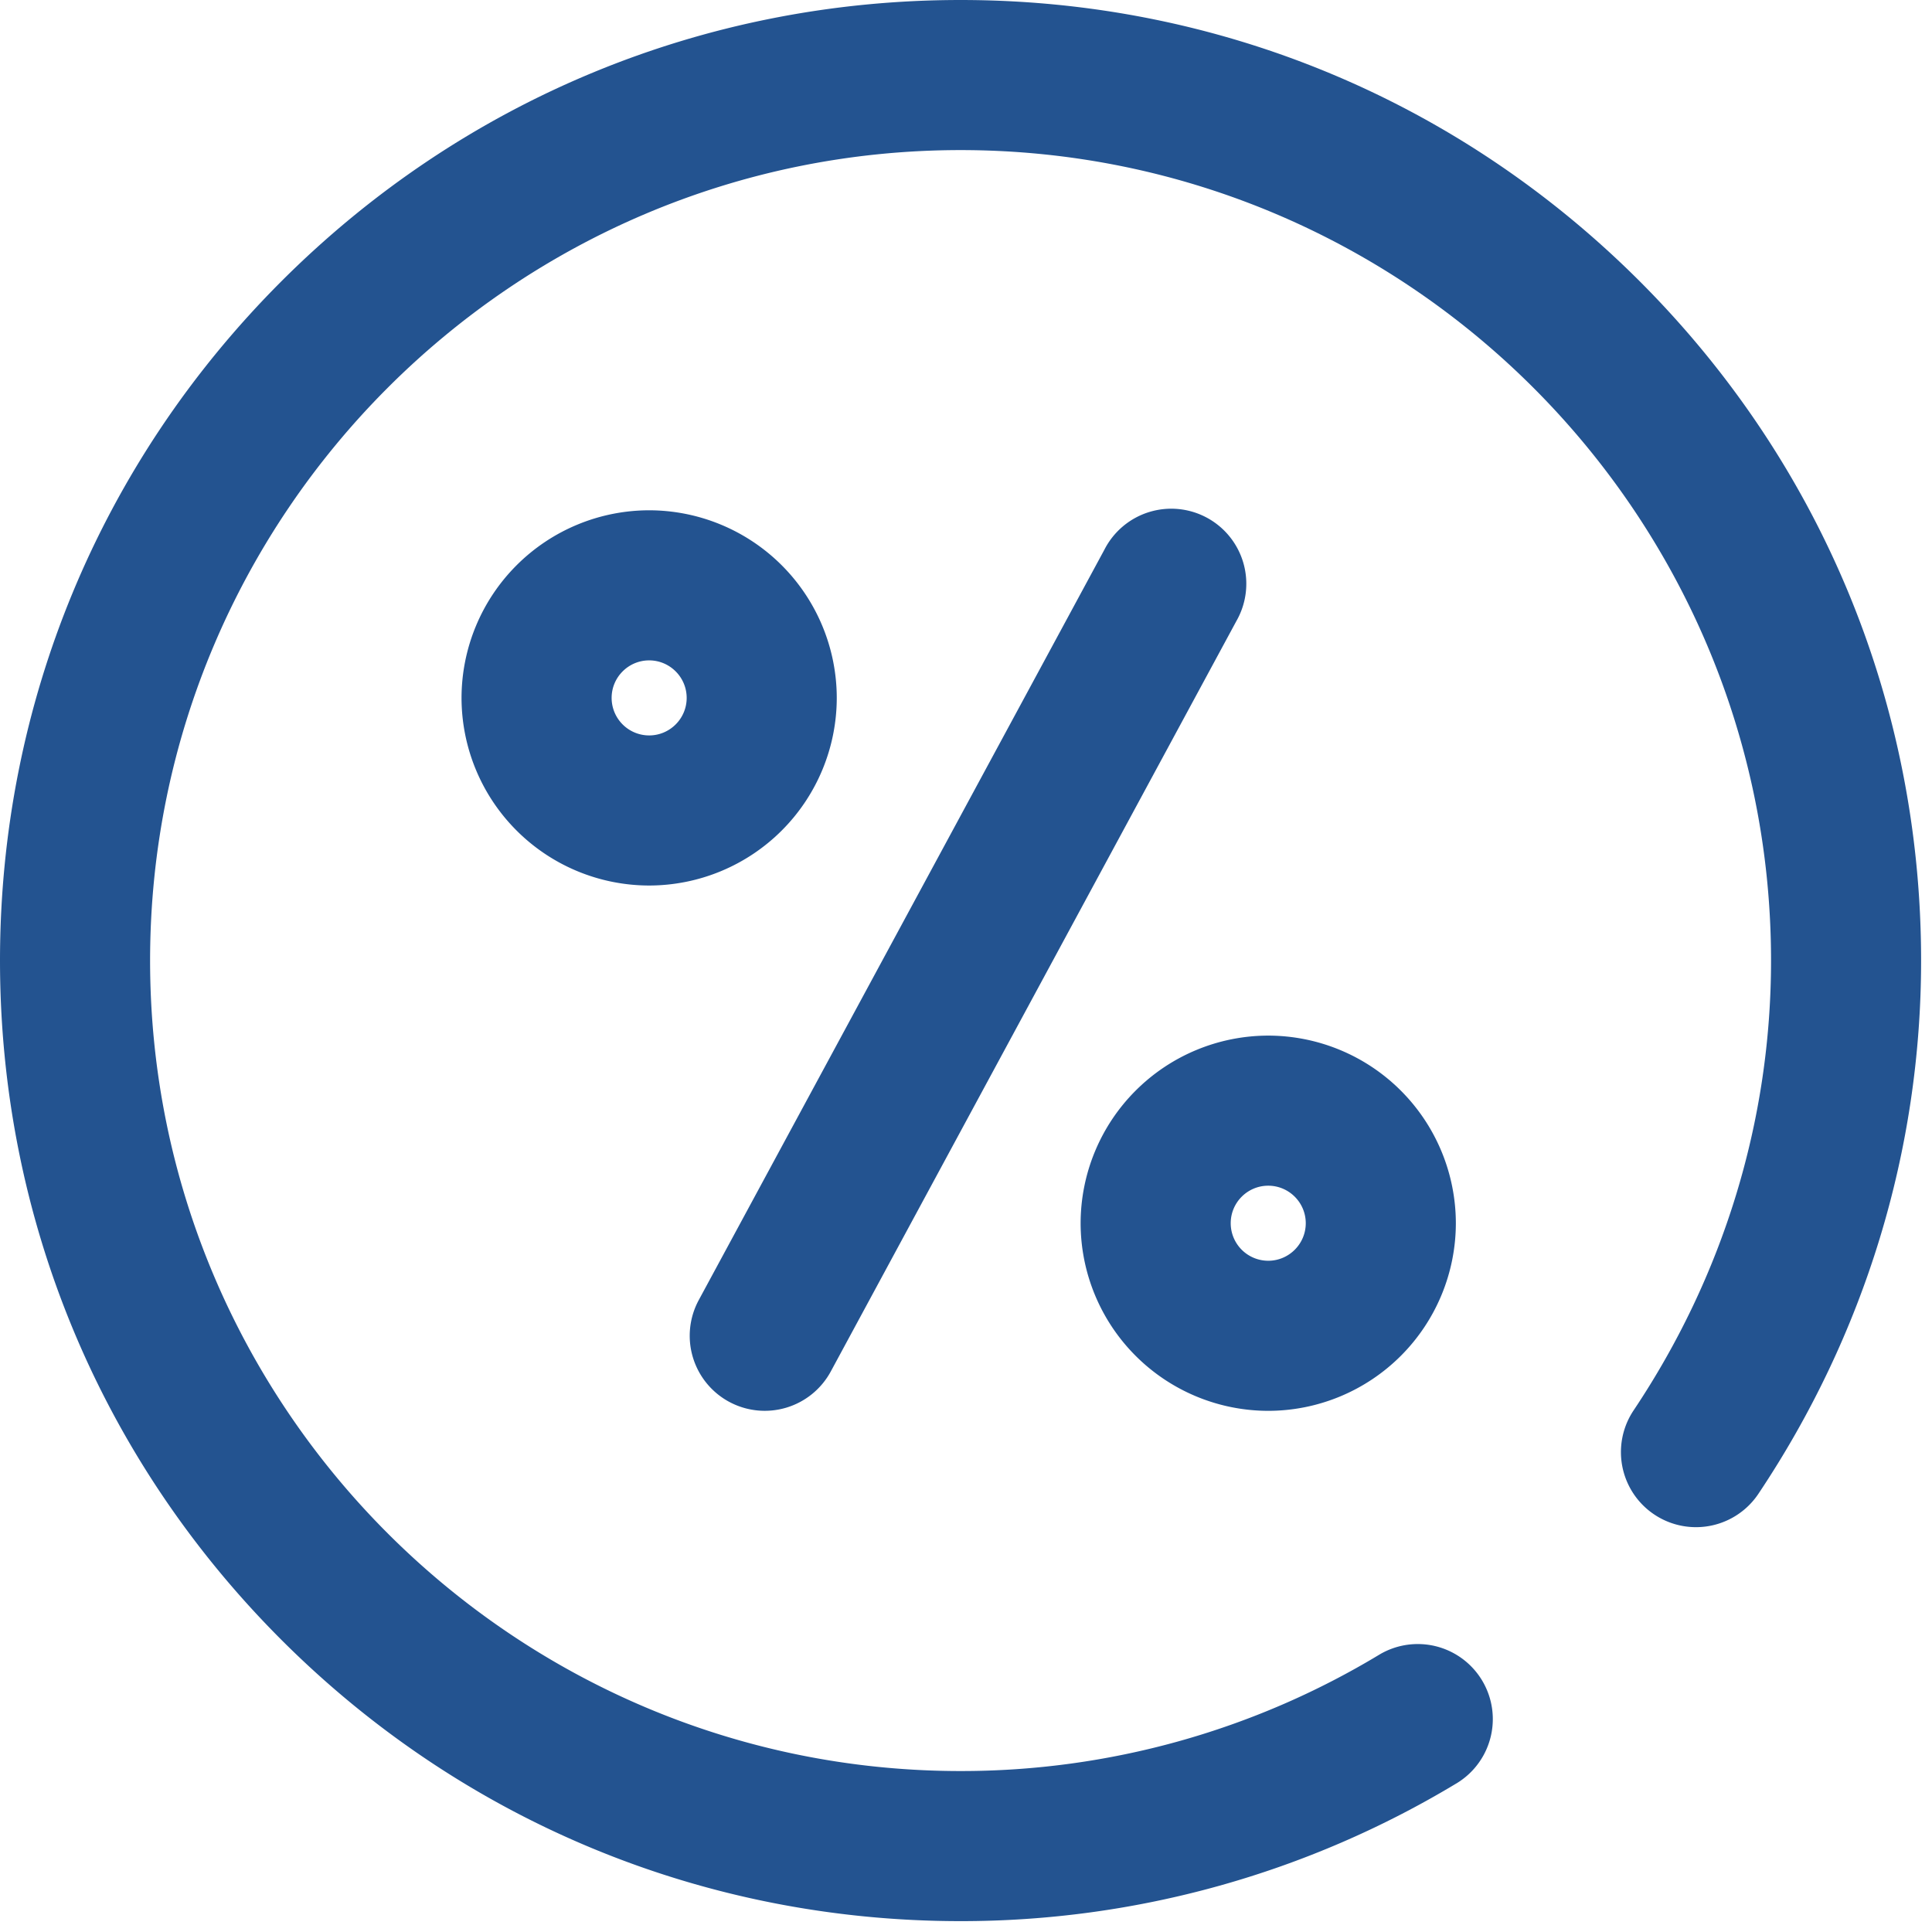
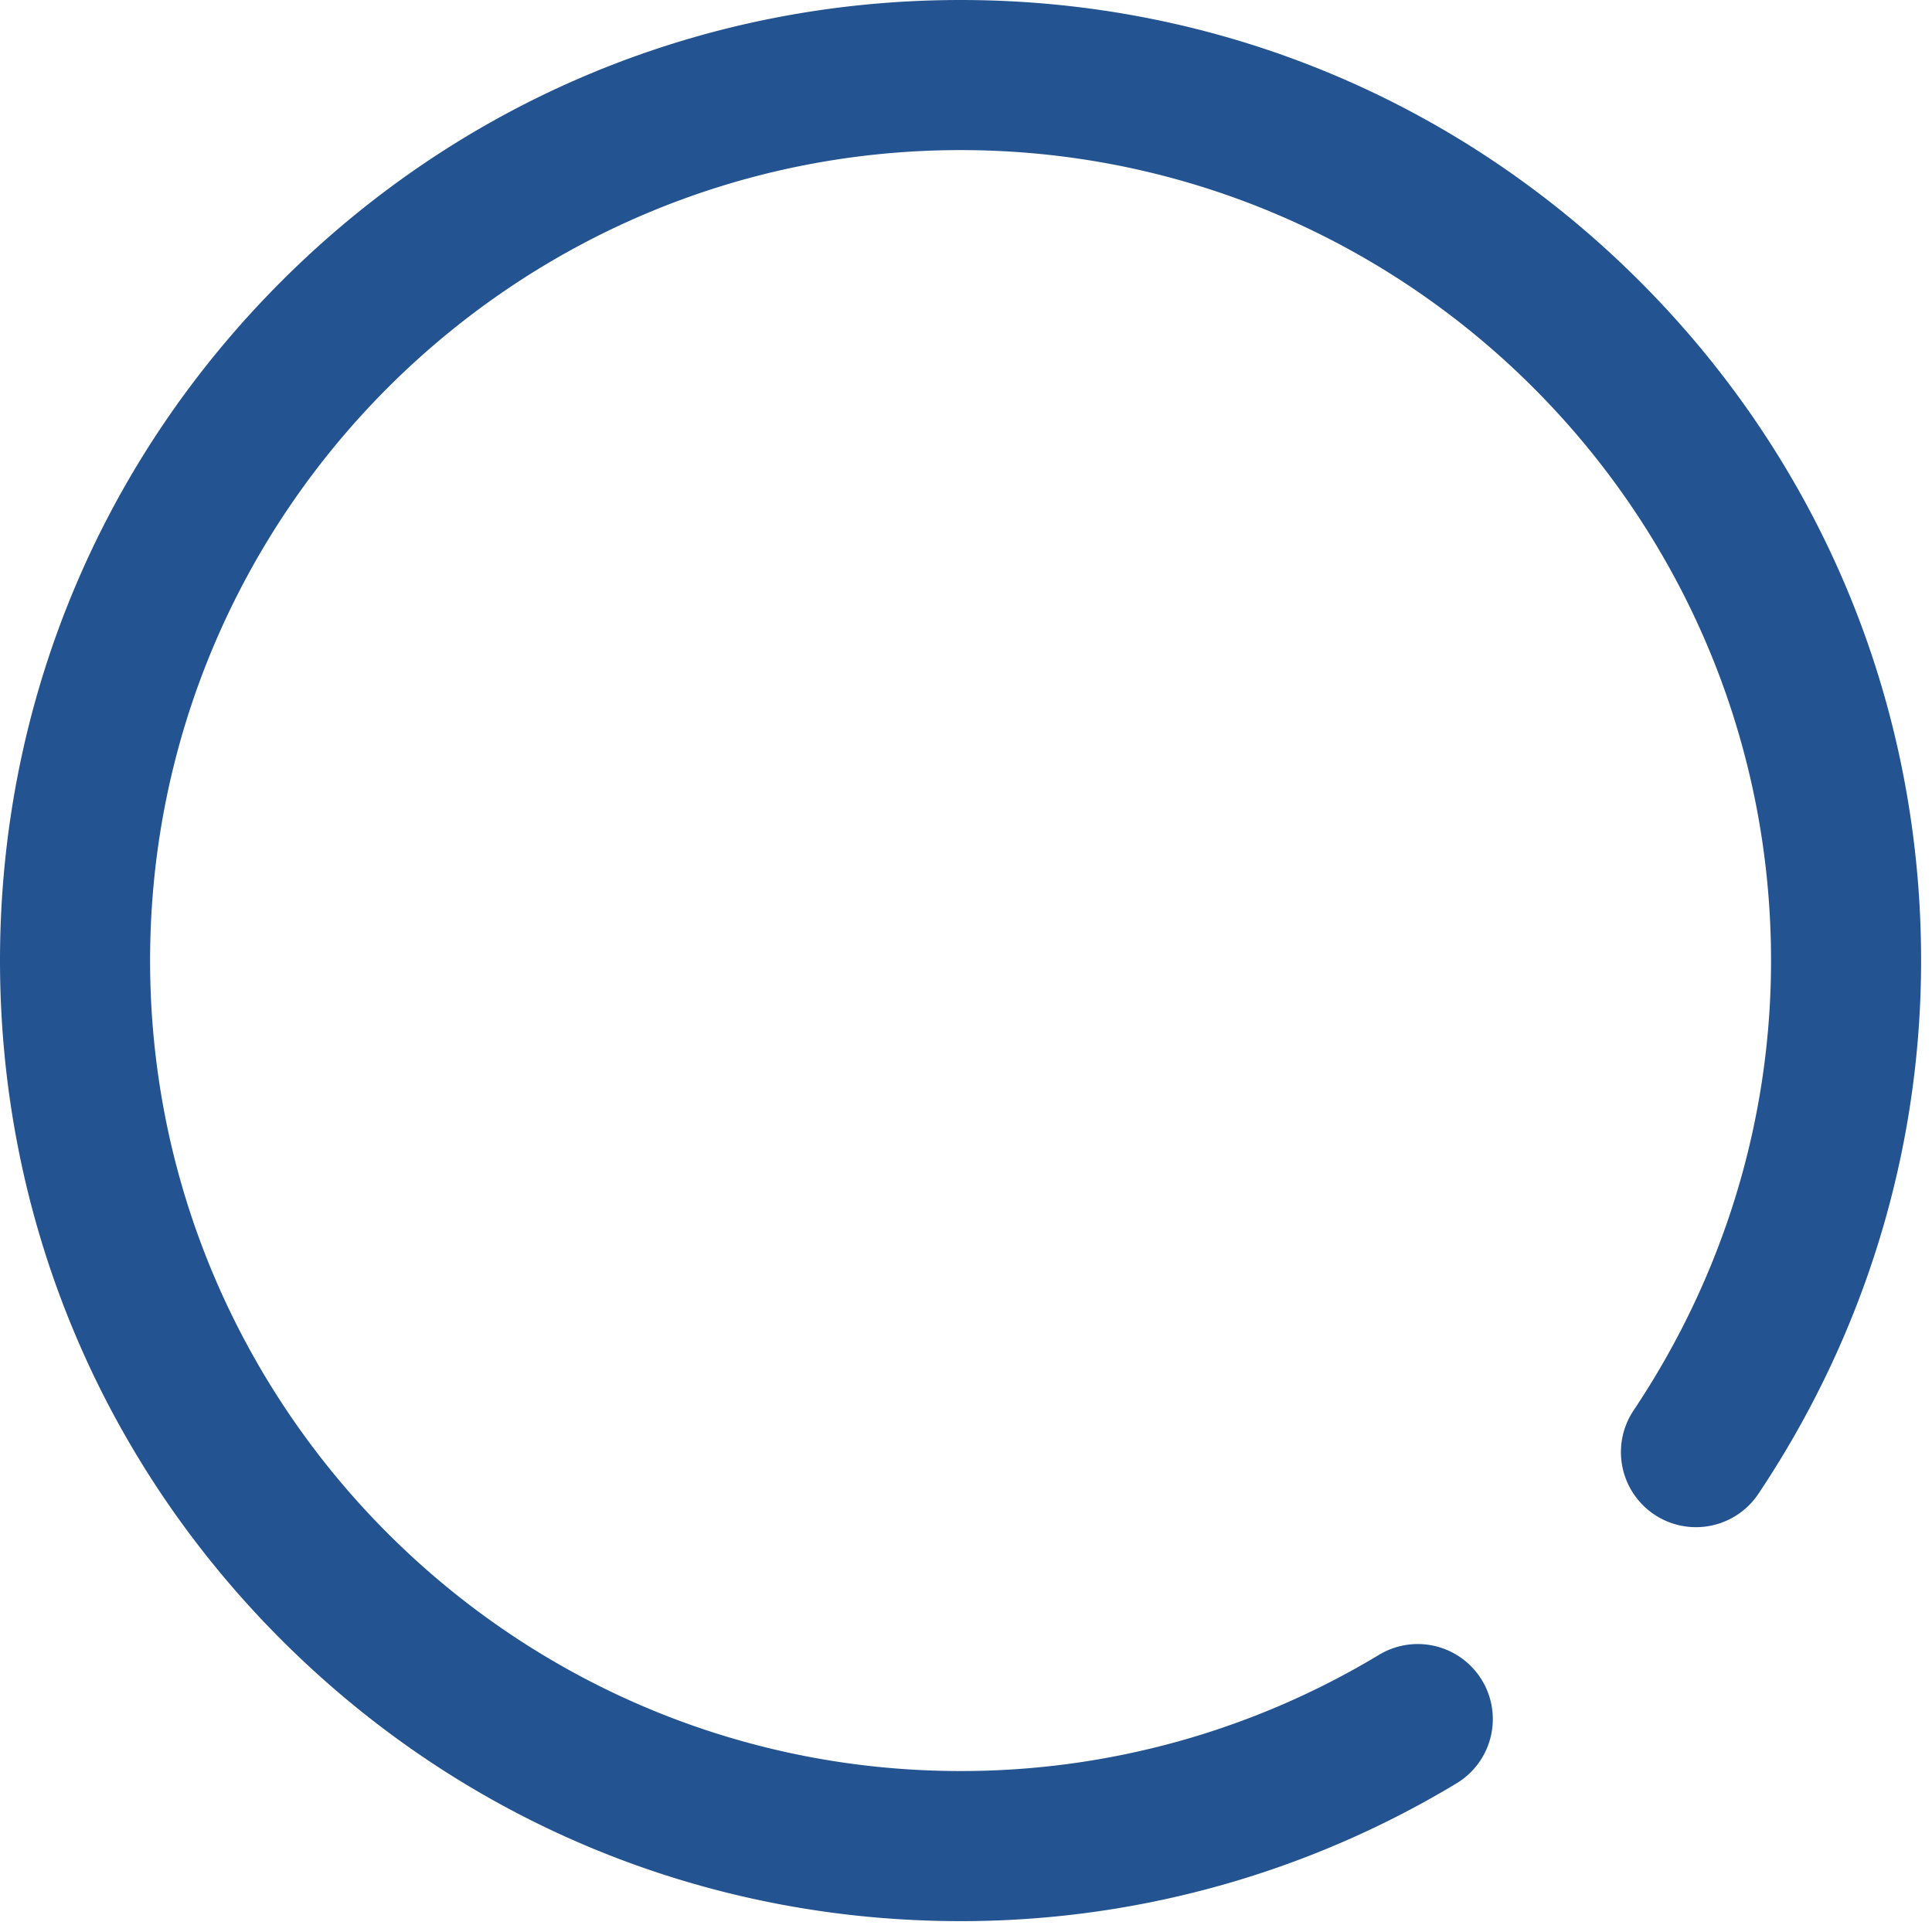
<svg xmlns="http://www.w3.org/2000/svg" width="64" height="64" fill="none">
  <path d="M54.32 9.32C48.31 3.31 40.32 0 31.82 0S15.33 3.31 9.32 9.32C3.31 15.33 0 23.32 0 31.82s3.31 16.49 9.32 22.5c6.01 6.01 14 9.32 22.5 9.32a31.771 31.771 0 0016.465-4.586 2.486 2.486 0 00-2.576-4.252 26.797 26.797 0 01-13.89 3.866c-14.803 0-26.847-12.044-26.847-26.848 0-14.804 12.044-26.848 26.848-26.848 14.804 0 26.848 12.044 26.848 26.848 0 5.294-1.574 10.446-4.553 14.901a2.486 2.486 0 004.134 2.764c3.527-5.276 5.39-11.384 5.39-17.665 0-8.5-3.309-16.49-9.319-22.5z" fill="#235390" />
-   <path d="M24.152 46.436a2.486 2.486 0 003.369-1.005l13.437-24.86a2.486 2.486 0 10-4.373-2.363L23.147 43.067a2.486 2.486 0 001.005 3.369zm3.567-23.316a6.222 6.222 0 00-6.215-6.216 6.222 6.222 0 00-6.215 6.215 6.222 6.222 0 006.215 6.215 6.222 6.222 0 006.215-6.215zm-6.215 1.242a1.244 1.244 0 01-1.243-1.243c0-.685.558-1.243 1.243-1.243s1.243.558 1.243 1.243c0 .686-.558 1.243-1.243 1.243zm20.508 22.374a6.222 6.222 0 006.215-6.215 6.222 6.222 0 00-6.215-6.215 6.222 6.222 0 00-6.215 6.215 6.222 6.222 0 006.215 6.215zm0-7.458c.685 0 1.243.557 1.243 1.243 0 .685-.558 1.243-1.243 1.243a1.244 1.244 0 01-1.243-1.243c0-.686.557-1.243 1.243-1.243z" fill="#235390" />
</svg>